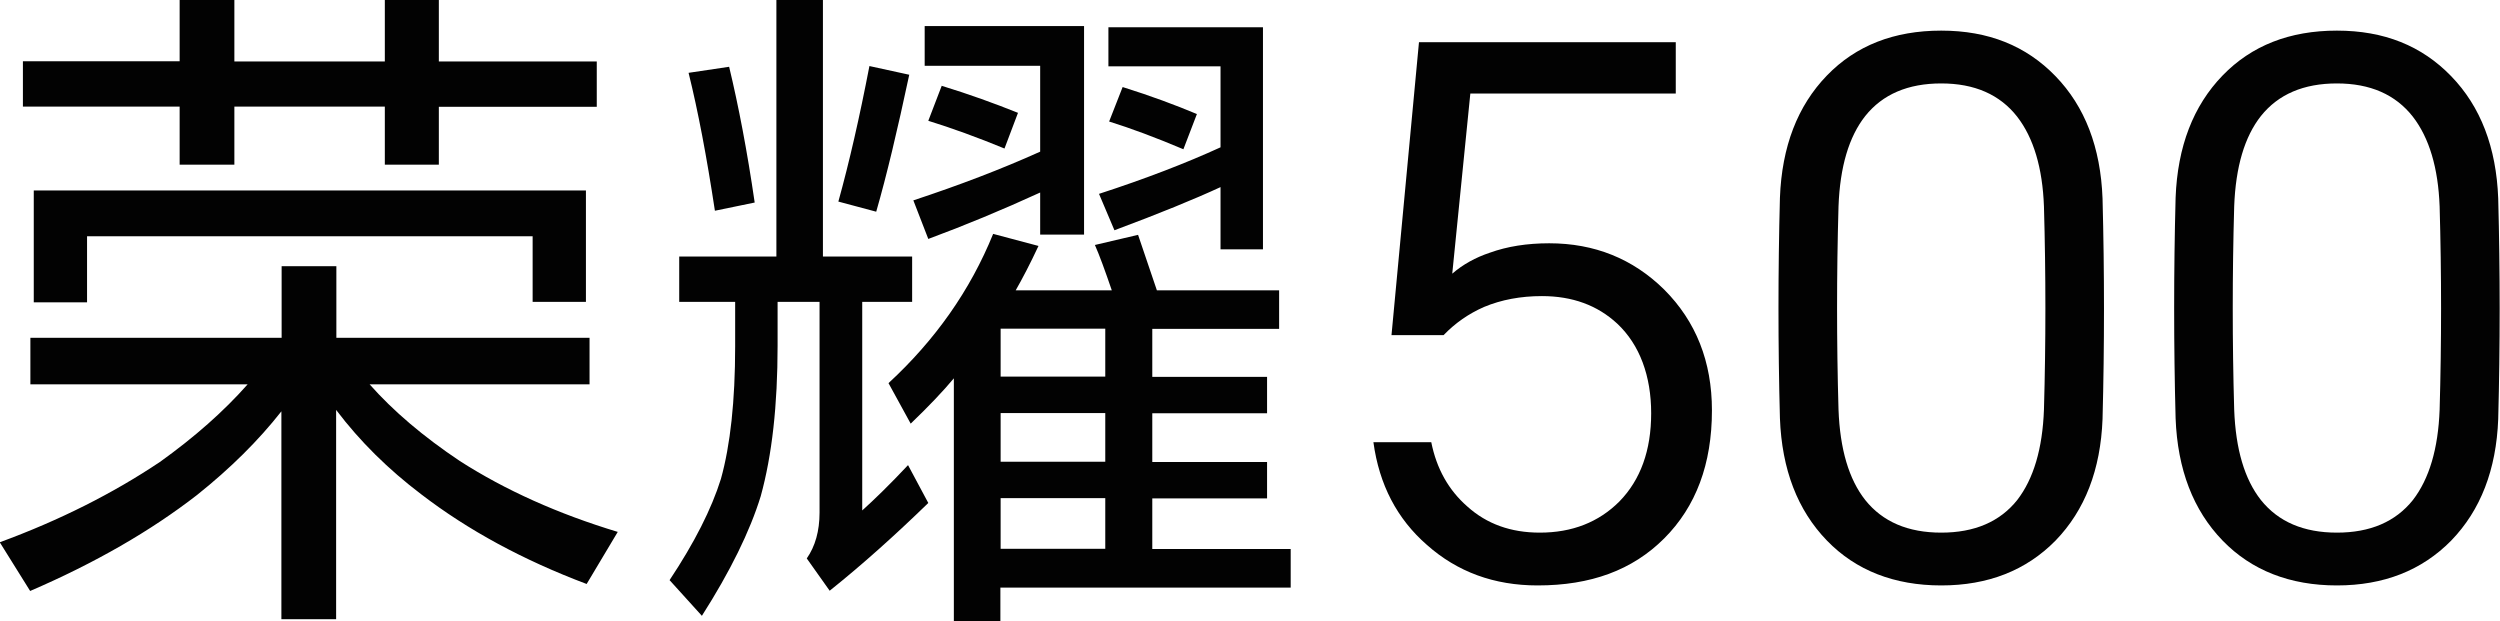
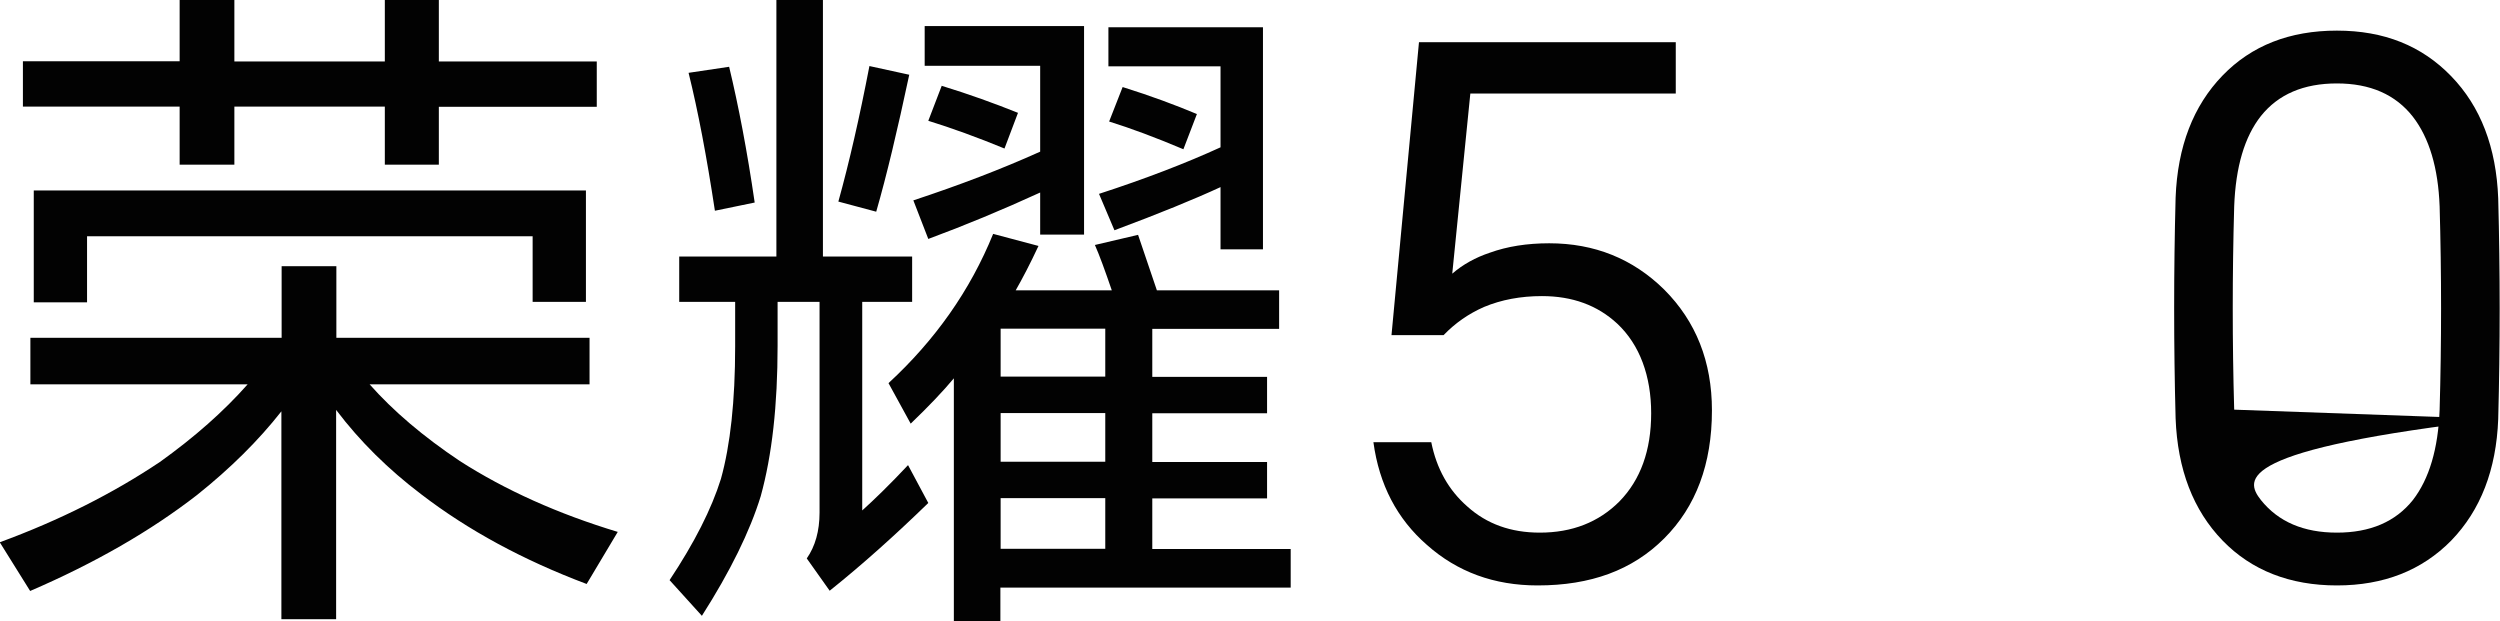
<svg xmlns="http://www.w3.org/2000/svg" width="322" height="80" viewBox="0 0 322 80" fill="none">
  <g clip-path="url(#clip0_1244_3012)">
    <path d="M47.578 49.472C50.653 52.95 54.535 56.242 59.224 59.379C65.094 63.137 71.864 66.18 79.566 68.509L75.56 75.217C67.392 72.143 60.28 68.292 54.255 63.665C50.032 60.466 46.367 56.863 43.293 52.795V79.752H36.243V52.981C33.293 56.739 29.659 60.342 25.373 63.758C19.411 68.385 12.237 72.516 3.883 76.118L-0.03 69.845C7.672 67.019 14.566 63.54 20.591 59.503C25.063 56.304 28.821 52.981 31.895 49.503H3.914V43.509H36.274V34.286H43.324V43.509H75.933V49.503H47.578V49.472ZM56.523 13.727V21.211H49.566V13.727H30.187V21.211H23.137V13.727H2.951V7.888H23.137V0H30.187V7.919H49.566V0H56.523V7.919H76.864V13.758H56.523V13.727ZM4.349 24.534H75.467V38.882H68.603V30.435H11.212V38.944H4.349V24.503V24.534Z" fill="#020202" />
    <path d="M111.055 38.882V65.745C112.608 64.348 114.595 62.422 116.955 59.907L119.564 64.783C115.278 68.944 111.055 72.733 106.862 76.087L103.912 71.925C104.999 70.373 105.558 68.385 105.558 66.025V38.882H100.154V44.534C100.154 52.174 99.44 58.633 97.98 63.913C96.583 68.447 94.067 73.571 90.403 79.317L86.241 74.721C89.44 69.907 91.645 65.559 92.856 61.677C94.067 57.329 94.688 51.646 94.688 44.627V38.882H87.483V33.044H99.999V0H105.993V33.044H117.483V38.882H111.055ZM88.695 9.379L93.912 8.602C95.123 13.633 96.241 19.472 97.204 26.087L92.08 27.143C91.024 20.186 89.906 14.286 88.695 9.41V9.379ZM111.987 8.509L117.111 9.627C115.589 16.77 114.192 22.64 112.856 27.267L107.98 25.963C109.378 20.932 110.713 15.093 111.987 8.478V8.509ZM130.775 37.391H143.198C142.328 34.845 141.614 32.888 141.024 31.553L146.583 30.248C147.39 32.64 148.198 35 149.005 37.391H164.751V42.36H148.415V48.54H163.198V53.23H148.415V59.503H163.198V64.192H148.415V70.714H166.241V75.683H128.85V80.031H122.856V48.727C121.459 50.404 119.595 52.36 117.297 54.565L114.44 49.348C120.465 43.789 124.968 37.391 127.918 30.124L133.757 31.677C132.67 34.006 131.676 35.901 130.806 37.422L130.775 37.391ZM134.005 24.783C129.067 27.05 124.254 29.037 119.564 30.776L117.639 25.808C123.477 23.882 128.943 21.801 133.974 19.534V8.478H119.098V3.354H139.626V30.217H133.974V24.752L134.005 24.783ZM121.303 11.056C124.844 12.143 128.105 13.323 131.117 14.534L129.378 19.13C125.837 17.671 122.577 16.491 119.564 15.559L121.303 11.025V11.056ZM142.359 48.509V42.329H128.881V48.509H142.359ZM142.359 59.472V53.199H128.881V59.472H142.359ZM142.359 70.683V64.162H128.881V70.683H142.359ZM157.204 24.099C153.85 25.652 149.285 27.515 143.539 29.658L141.552 24.969C147.577 23.012 152.794 20.994 157.204 18.975V8.54H142.763V3.509H162.67V32.112H157.204V24.099ZM144.595 11.211C148.26 12.36 151.428 13.54 154.16 14.689L152.421 19.224C148.819 17.702 145.651 16.522 142.856 15.652L144.595 11.211Z" fill="#020202" />
    <path d="M198.044 75.404C192.454 75.404 187.702 73.665 183.789 70.186C179.938 66.832 177.64 62.422 176.895 56.957H184.348C185.031 60.373 186.584 63.137 189.006 65.249C191.491 67.484 194.596 68.603 198.323 68.603C202.485 68.603 205.901 67.267 208.572 64.596C211.304 61.801 212.671 58.013 212.671 53.23C212.671 48.447 211.211 44.41 208.292 41.677C205.745 39.317 202.516 38.137 198.603 38.137C195.87 38.137 193.385 38.602 191.149 39.534C189.162 40.404 187.422 41.615 185.932 43.168H179.224L182.764 5.435H215.839V12.05H189.379L187.05 35.248C188.416 34.068 190.031 33.168 191.895 32.547C194.131 31.739 196.677 31.335 199.534 31.335C205.373 31.335 210.311 33.323 214.348 37.298C218.447 41.398 220.497 46.584 220.497 52.857C220.497 59.752 218.447 65.249 214.348 69.348C210.249 73.447 204.876 75.404 198.044 75.404Z" fill="#020202" />
-     <path d="M270.807 53.975C270.559 60.497 268.54 65.715 264.752 69.628C260.963 73.478 256.056 75.404 250.031 75.404C244.006 75.404 239.037 73.478 235.311 69.628C231.522 65.715 229.503 60.466 229.255 53.882C229.006 44.441 229.006 34.969 229.255 25.466C229.503 18.882 231.522 13.634 235.311 9.721C239.037 5.87 243.944 3.944 250.031 3.944C256.118 3.944 260.963 5.901 264.752 9.814C268.54 13.727 270.559 18.975 270.807 25.559C271.056 35.062 271.056 44.534 270.807 53.975ZM236.801 52.764C236.988 57.857 238.137 61.739 240.248 64.41C242.485 67.205 245.745 68.603 250.031 68.603C254.317 68.603 257.578 67.205 259.814 64.41C261.926 61.677 263.075 57.795 263.261 52.764C263.509 44.069 263.509 35.342 263.261 26.584C263.075 21.615 261.926 17.764 259.814 15.031C257.578 12.174 254.317 10.746 250.031 10.746C245.745 10.746 242.485 12.143 240.248 14.938C238.137 17.609 236.988 21.491 236.801 26.584C236.553 35.342 236.553 44.069 236.801 52.764Z" fill="#020202" />
-     <path d="M321.77 53.975C321.522 60.497 319.503 65.715 315.714 69.628C311.926 73.478 307.019 75.404 300.994 75.404C294.969 75.404 290 73.478 286.273 69.628C282.485 65.715 280.466 60.466 280.218 53.882C279.969 44.441 279.969 34.969 280.218 25.466C280.466 18.882 282.485 13.634 286.273 9.721C290 5.87 294.907 3.944 300.994 3.944C307.081 3.944 311.926 5.901 315.714 9.814C319.503 13.727 321.522 18.975 321.77 25.559C322.019 35.062 322.019 44.534 321.77 53.975ZM287.764 52.764C287.951 57.857 289.1 61.739 291.211 64.41C293.447 67.205 296.708 68.603 300.994 68.603C305.28 68.603 308.541 67.205 310.777 64.41C312.888 61.677 314.037 57.795 314.224 52.764C314.472 44.069 314.472 35.342 314.224 26.584C314.037 21.615 312.888 17.764 310.777 15.031C308.541 12.174 305.28 10.746 300.994 10.746C296.708 10.746 293.447 12.143 291.211 14.938C289.1 17.609 287.951 21.491 287.764 26.584C287.516 35.342 287.516 44.069 287.764 52.764Z" fill="#020202" />
+     <path d="M321.77 53.975C321.522 60.497 319.503 65.715 315.714 69.628C311.926 73.478 307.019 75.404 300.994 75.404C294.969 75.404 290 73.478 286.273 69.628C282.485 65.715 280.466 60.466 280.218 53.882C279.969 44.441 279.969 34.969 280.218 25.466C280.466 18.882 282.485 13.634 286.273 9.721C290 5.87 294.907 3.944 300.994 3.944C307.081 3.944 311.926 5.901 315.714 9.814C319.503 13.727 321.522 18.975 321.77 25.559C322.019 35.062 322.019 44.534 321.77 53.975ZC287.951 57.857 289.1 61.739 291.211 64.41C293.447 67.205 296.708 68.603 300.994 68.603C305.28 68.603 308.541 67.205 310.777 64.41C312.888 61.677 314.037 57.795 314.224 52.764C314.472 44.069 314.472 35.342 314.224 26.584C314.037 21.615 312.888 17.764 310.777 15.031C308.541 12.174 305.28 10.746 300.994 10.746C296.708 10.746 293.447 12.143 291.211 14.938C289.1 17.609 287.951 21.491 287.764 26.584C287.516 35.342 287.516 44.069 287.764 52.764Z" fill="#020202" />
  </g>
  <defs>
    <clipPath id="clip0_1244_3012">
      <rect width="321.957" height="80" fill="white" />
    </clipPath>
  </defs>
</svg>